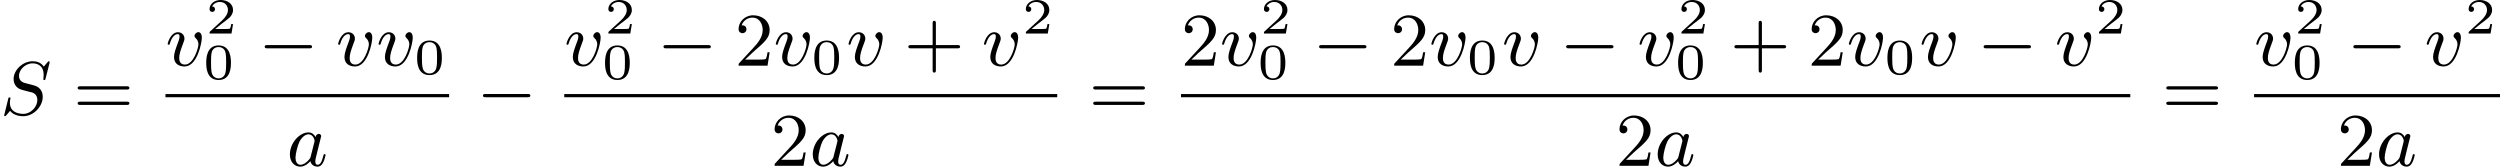
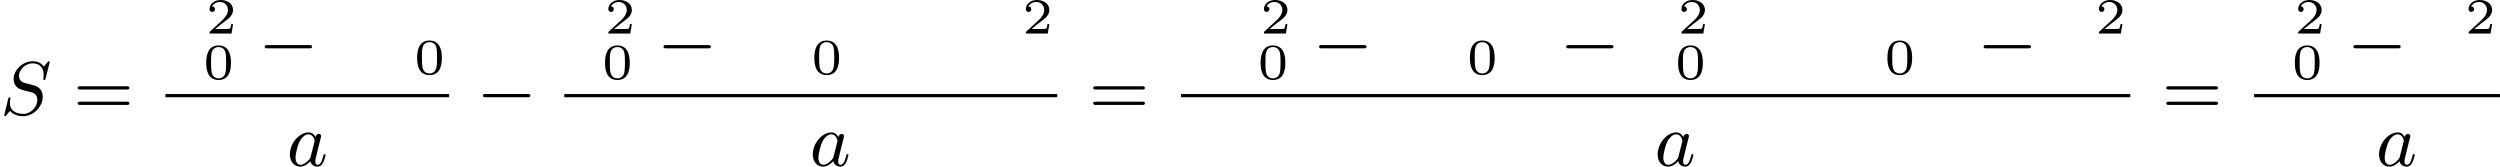
<svg xmlns="http://www.w3.org/2000/svg" xmlns:xlink="http://www.w3.org/1999/xlink" version="1.1" width="592.925pt" height="39.526pt" viewBox="226.752 729.673 592.925 39.526">
  <defs>
    <path id="g1-0" d="M6.052-2.053C6.214-2.053 6.384-2.053 6.384-2.251C6.384-2.439 6.205-2.439 6.052-2.439H1.103C.95-2.439 .771-2.439 .771-2.251C.771-2.053 .941-2.053 1.103-2.053H6.052Z" />
    <path id="g4-48" d="M3.288-1.907C3.288-2.343 3.288-3.975 1.823-3.975S.359-2.343 .359-1.907C.359-1.476 .359 .126 1.823 .126S3.288-1.476 3.288-1.907ZM1.823-.066C1.572-.066 1.166-.185 1.022-.681C.927-1.028 .927-1.614 .927-1.985C.927-2.385 .927-2.845 1.01-3.168C1.16-3.706 1.614-3.784 1.823-3.784C2.098-3.784 2.493-3.652 2.624-3.198C2.714-2.881 2.72-2.445 2.72-1.985C2.72-1.602 2.72-.998 2.618-.664C2.451-.143 2.02-.066 1.823-.066Z" />
    <path id="g4-50" d="M3.216-1.118H2.995C2.983-1.034 2.923-.64 2.833-.574C2.792-.538 2.307-.538 2.224-.538H1.106L1.871-1.16C2.074-1.321 2.606-1.704 2.792-1.883C2.971-2.062 3.216-2.367 3.216-2.792C3.216-3.539 2.54-3.975 1.739-3.975C.968-3.975 .43-3.467 .43-2.905C.43-2.6 .687-2.564 .753-2.564C.903-2.564 1.076-2.672 1.076-2.887C1.076-3.019 .998-3.21 .735-3.21C.873-3.515 1.237-3.742 1.65-3.742C2.277-3.742 2.612-3.276 2.612-2.792C2.612-2.367 2.331-1.931 1.913-1.548L.496-.251C.436-.191 .43-.185 .43 0H3.031L3.216-1.118Z" />
-     <path id="g6-43" d="M6.33-2.053C6.456-2.053 6.644-2.053 6.644-2.242C6.644-2.439 6.474-2.439 6.33-2.439H3.775V-5.003C3.775-5.147 3.775-5.317 3.578-5.317C3.389-5.317 3.389-5.129 3.389-5.003V-2.439H.825C.699-2.439 .511-2.439 .511-2.251C.511-2.053 .681-2.053 .825-2.053H3.389V.511C3.389 .655 3.389 .825 3.587 .825C3.775 .825 3.775 .637 3.775 .511V-2.053H6.33Z" />
-     <path id="g6-50" d="M4.142-1.587H3.891C3.873-1.47 3.802-.941 3.685-.798C3.631-.717 3.013-.717 2.833-.717H1.237L2.125-1.56C3.596-2.833 4.142-3.309 4.142-4.223C4.142-5.254 3.291-5.972 2.188-5.972C1.157-5.972 .457-5.156 .457-4.34C.457-3.891 .843-3.847 .924-3.847C1.121-3.847 1.39-3.99 1.39-4.313C1.39-4.582 1.201-4.779 .924-4.779C.879-4.779 .852-4.779 .816-4.77C1.031-5.407 1.605-5.694 2.089-5.694C3.004-5.694 3.318-4.842 3.318-4.223C3.318-3.309 2.627-2.564 2.197-2.098L.556-.323C.457-.224 .457-.206 .457 0H3.891L4.142-1.587Z" />
    <path id="g6-61" d="M6.348-2.968C6.474-2.968 6.644-2.968 6.644-3.156C6.644-3.353 6.447-3.353 6.312-3.353H.843C.708-3.353 .511-3.353 .511-3.156C.511-2.968 .69-2.968 .807-2.968H6.348ZM6.312-1.139C6.447-1.139 6.644-1.139 6.644-1.336C6.644-1.524 6.474-1.524 6.348-1.524H.807C.69-1.524 .511-1.524 .511-1.336C.511-1.139 .708-1.139 .843-1.139H6.312Z" />
    <path id="g3-83" d="M5.864-6.079C5.891-6.178 5.891-6.196 5.891-6.223C5.891-6.232 5.882-6.321 5.783-6.321C5.738-6.321 5.73-6.312 5.622-6.187C5.496-6.052 5.604-6.169 5.192-5.685C4.86-6.187 4.34-6.321 3.865-6.321C2.708-6.321 1.614-5.29 1.614-4.214C1.614-3.847 1.731-3.542 1.964-3.291C2.224-3.022 2.448-2.968 3.093-2.798L3.847-2.609C4.133-2.511 4.429-2.233 4.429-1.722C4.429-.924 3.667-.081 2.771-.081C2.242-.081 1.175-.242 1.175-1.39C1.175-1.47 1.175-1.605 1.228-1.874C1.246-1.91 1.246-1.928 1.246-1.937C1.246-1.973 1.228-2.035 1.121-2.035S1.004-1.991 .968-1.838L.493 .099C.493 .152 .538 .197 .601 .197C.646 .197 .655 .188 .771 .063C.825 0 1.085-.323 1.193-.439C1.659 .161 2.484 .197 2.753 .197C3.99 .197 5.066-.959 5.066-2.089C5.066-3.201 4.187-3.425 3.909-3.488L3.093-3.703C2.798-3.775 2.251-3.918 2.251-4.6S2.968-6.07 3.865-6.07C4.223-6.07 4.573-5.972 4.824-5.721C5.165-5.389 5.174-4.905 5.174-4.671C5.174-4.376 5.138-4.277 5.138-4.205S5.174-4.089 5.263-4.089C5.362-4.089 5.362-4.107 5.407-4.277L5.864-6.079Z" />
    <path id="g3-97" d="M3.425-3.407C3.255-3.73 2.977-3.963 2.573-3.963C1.533-3.963 .377-2.726 .377-1.354C.377-.368 1.004 .099 1.605 .099C2.188 .099 2.663-.386 2.806-.556C2.905-.063 3.353 .099 3.64 .099C3.9 .099 4.125-.018 4.322-.395C4.483-.69 4.609-1.246 4.609-1.282C4.609-1.327 4.582-1.39 4.492-1.39C4.385-1.39 4.376-1.345 4.34-1.175C4.142-.395 3.945-.126 3.667-.126C3.443-.126 3.389-.341 3.389-.538C3.389-.708 3.434-.888 3.515-1.201L3.739-2.125C3.802-2.349 3.963-3.022 3.999-3.156C4.035-3.282 4.089-3.497 4.089-3.524C4.089-3.667 3.972-3.784 3.811-3.784C3.694-3.784 3.47-3.712 3.425-3.407ZM2.842-1.094C2.798-.924 2.798-.915 2.654-.744C2.331-.359 1.964-.126 1.632-.126C1.193-.126 1.04-.583 1.04-.968C1.04-1.408 1.3-2.439 1.515-2.869C1.802-3.407 2.215-3.739 2.573-3.739C3.174-3.739 3.309-3.022 3.309-2.959C3.309-2.914 3.291-2.86 3.282-2.824L2.842-1.094Z" />
-     <path id="g3-118" d="M4.313-3.309C4.313-3.936 3.981-3.972 3.9-3.972C3.676-3.972 3.443-3.73 3.443-3.524C3.443-3.389 3.524-3.318 3.587-3.264C3.829-3.04 3.909-2.753 3.909-2.52C3.909-2.125 3.344-.126 2.304-.126C1.632-.126 1.632-.753 1.632-.915C1.632-1.3 1.757-1.757 2.071-2.573C2.215-2.95 2.251-3.04 2.251-3.21C2.251-3.649 1.919-3.963 1.479-3.963C.619-3.963 .26-2.69 .26-2.582C.26-2.502 .323-2.475 .386-2.475C.484-2.475 .493-2.529 .529-2.645C.717-3.3 1.076-3.739 1.453-3.739C1.632-3.739 1.668-3.622 1.668-3.443C1.668-3.291 1.632-3.129 1.551-2.914C1.228-2.053 1.013-1.479 1.013-1.031C1.013-.188 1.65 .099 2.268 .099C3.775 .099 4.313-2.735 4.313-3.309Z" />
  </defs>
  <g id="page11" transform="matrix(2 0 0 2 0 0)">
    <use x="113.376" y="378.42" xlink:href="#g3-83" />
    <use x="122.075" y="378.42" xlink:href="#g6-61" />
    <use x="132.998" y="372.621" xlink:href="#g3-118" />
    <use x="137.796" y="368.812" xlink:href="#g4-50" />
    <use x="137.474" y="374.198" xlink:href="#g4-48" />
    <use x="143.995" y="372.621" xlink:href="#g1-0" />
    <use x="153.21" y="372.621" xlink:href="#g3-118" />
    <use x="158.008" y="372.621" xlink:href="#g3-118" />
    <use x="162.484" y="373.617" xlink:href="#g4-48" />
    <rect x="132.998" y="375.989" height=".379" width="33.637" />
    <use x="147.376" y="384.501" xlink:href="#g3-97" />
    <use x="169.879" y="378.42" xlink:href="#g1-0" />
    <use x="180.29" y="372.621" xlink:href="#g3-118" />
    <use x="185.088" y="368.812" xlink:href="#g4-50" />
    <use x="184.766" y="374.198" xlink:href="#g4-48" />
    <use x="191.287" y="372.621" xlink:href="#g1-0" />
    <use x="200.502" y="372.621" xlink:href="#g6-50" />
    <use x="205.11" y="372.621" xlink:href="#g3-118" />
    <use x="209.586" y="373.617" xlink:href="#g4-48" />
    <use x="213.737" y="372.621" xlink:href="#g3-118" />
    <use x="220.583" y="372.621" xlink:href="#g6-43" />
    <use x="229.798" y="372.621" xlink:href="#g3-118" />
    <use x="234.596" y="368.812" xlink:href="#g4-50" />
    <rect x="180.29" y="375.989" height=".379" width="58.457" />
    <use x="204.774" y="384.501" xlink:href="#g6-50" />
    <use x="209.381" y="384.501" xlink:href="#g3-97" />
    <use x="242.502" y="378.42" xlink:href="#g6-61" />
    <use x="253.425" y="372.621" xlink:href="#g6-50" />
    <use x="258.033" y="372.621" xlink:href="#g3-118" />
    <use x="262.831" y="368.812" xlink:href="#g4-50" />
    <use x="262.509" y="374.198" xlink:href="#g4-48" />
    <use x="269.03" y="372.621" xlink:href="#g1-0" />
    <use x="278.245" y="372.621" xlink:href="#g6-50" />
    <use x="282.853" y="372.621" xlink:href="#g3-118" />
    <use x="287.329" y="373.617" xlink:href="#g4-48" />
    <use x="291.48" y="372.621" xlink:href="#g3-118" />
    <use x="298.326" y="372.621" xlink:href="#g1-0" />
    <use x="307.541" y="372.621" xlink:href="#g3-118" />
    <use x="312.339" y="368.812" xlink:href="#g4-50" />
    <use x="312.018" y="374.198" xlink:href="#g4-48" />
    <use x="318.538" y="372.621" xlink:href="#g6-43" />
    <use x="327.754" y="372.621" xlink:href="#g6-50" />
    <use x="332.361" y="372.621" xlink:href="#g3-118" />
    <use x="336.838" y="373.617" xlink:href="#g4-48" />
    <use x="340.989" y="372.621" xlink:href="#g3-118" />
    <use x="347.834" y="372.621" xlink:href="#g1-0" />
    <use x="357.05" y="372.621" xlink:href="#g3-118" />
    <use x="361.848" y="368.812" xlink:href="#g4-50" />
    <rect x="253.425" y="375.989" height=".379" width="112.573" />
    <use x="304.967" y="384.501" xlink:href="#g6-50" />
    <use x="309.575" y="384.501" xlink:href="#g3-97" />
    <use x="369.754" y="378.42" xlink:href="#g6-61" />
    <use x="380.677" y="372.621" xlink:href="#g3-118" />
    <use x="385.475" y="368.812" xlink:href="#g4-50" />
    <use x="385.153" y="374.198" xlink:href="#g4-48" />
    <use x="391.674" y="372.621" xlink:href="#g1-0" />
    <use x="400.889" y="372.621" xlink:href="#g3-118" />
    <use x="405.687" y="368.812" xlink:href="#g4-50" />
    <rect x="380.677" y="375.989" height=".379" width="29.161" />
    <use x="390.513" y="384.501" xlink:href="#g6-50" />
    <use x="395.12" y="384.501" xlink:href="#g3-97" />
  </g>
</svg>